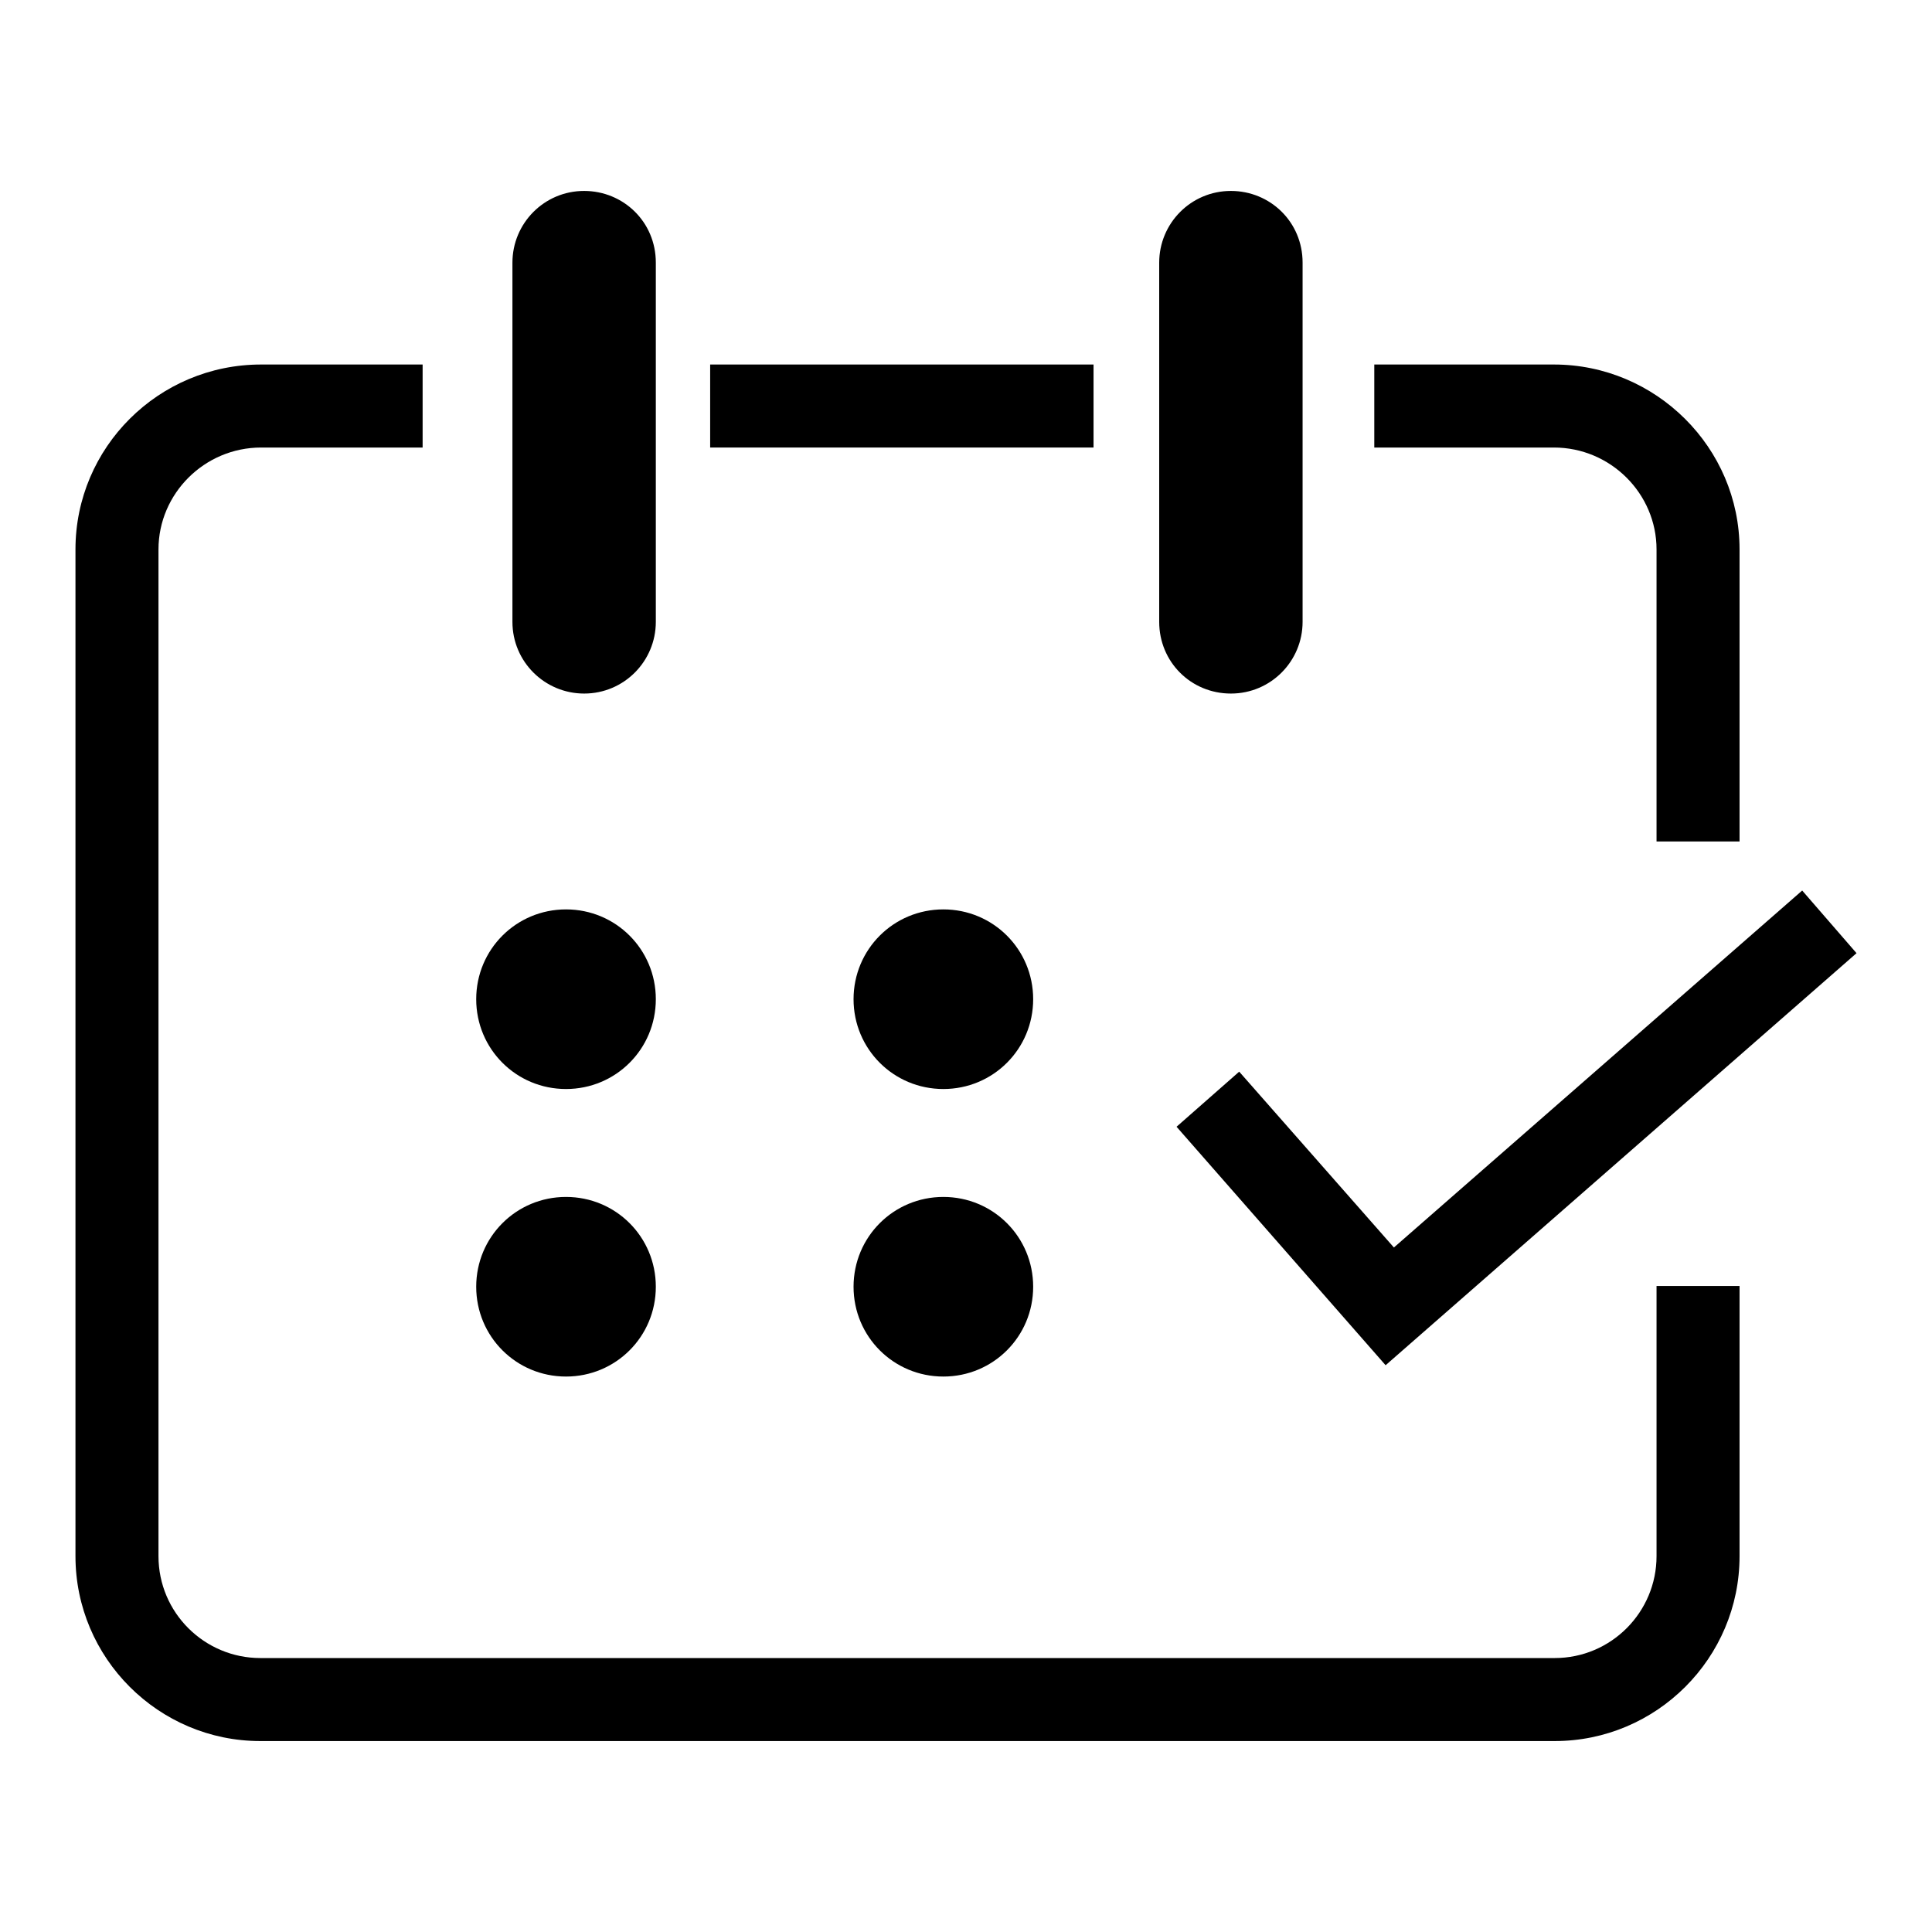
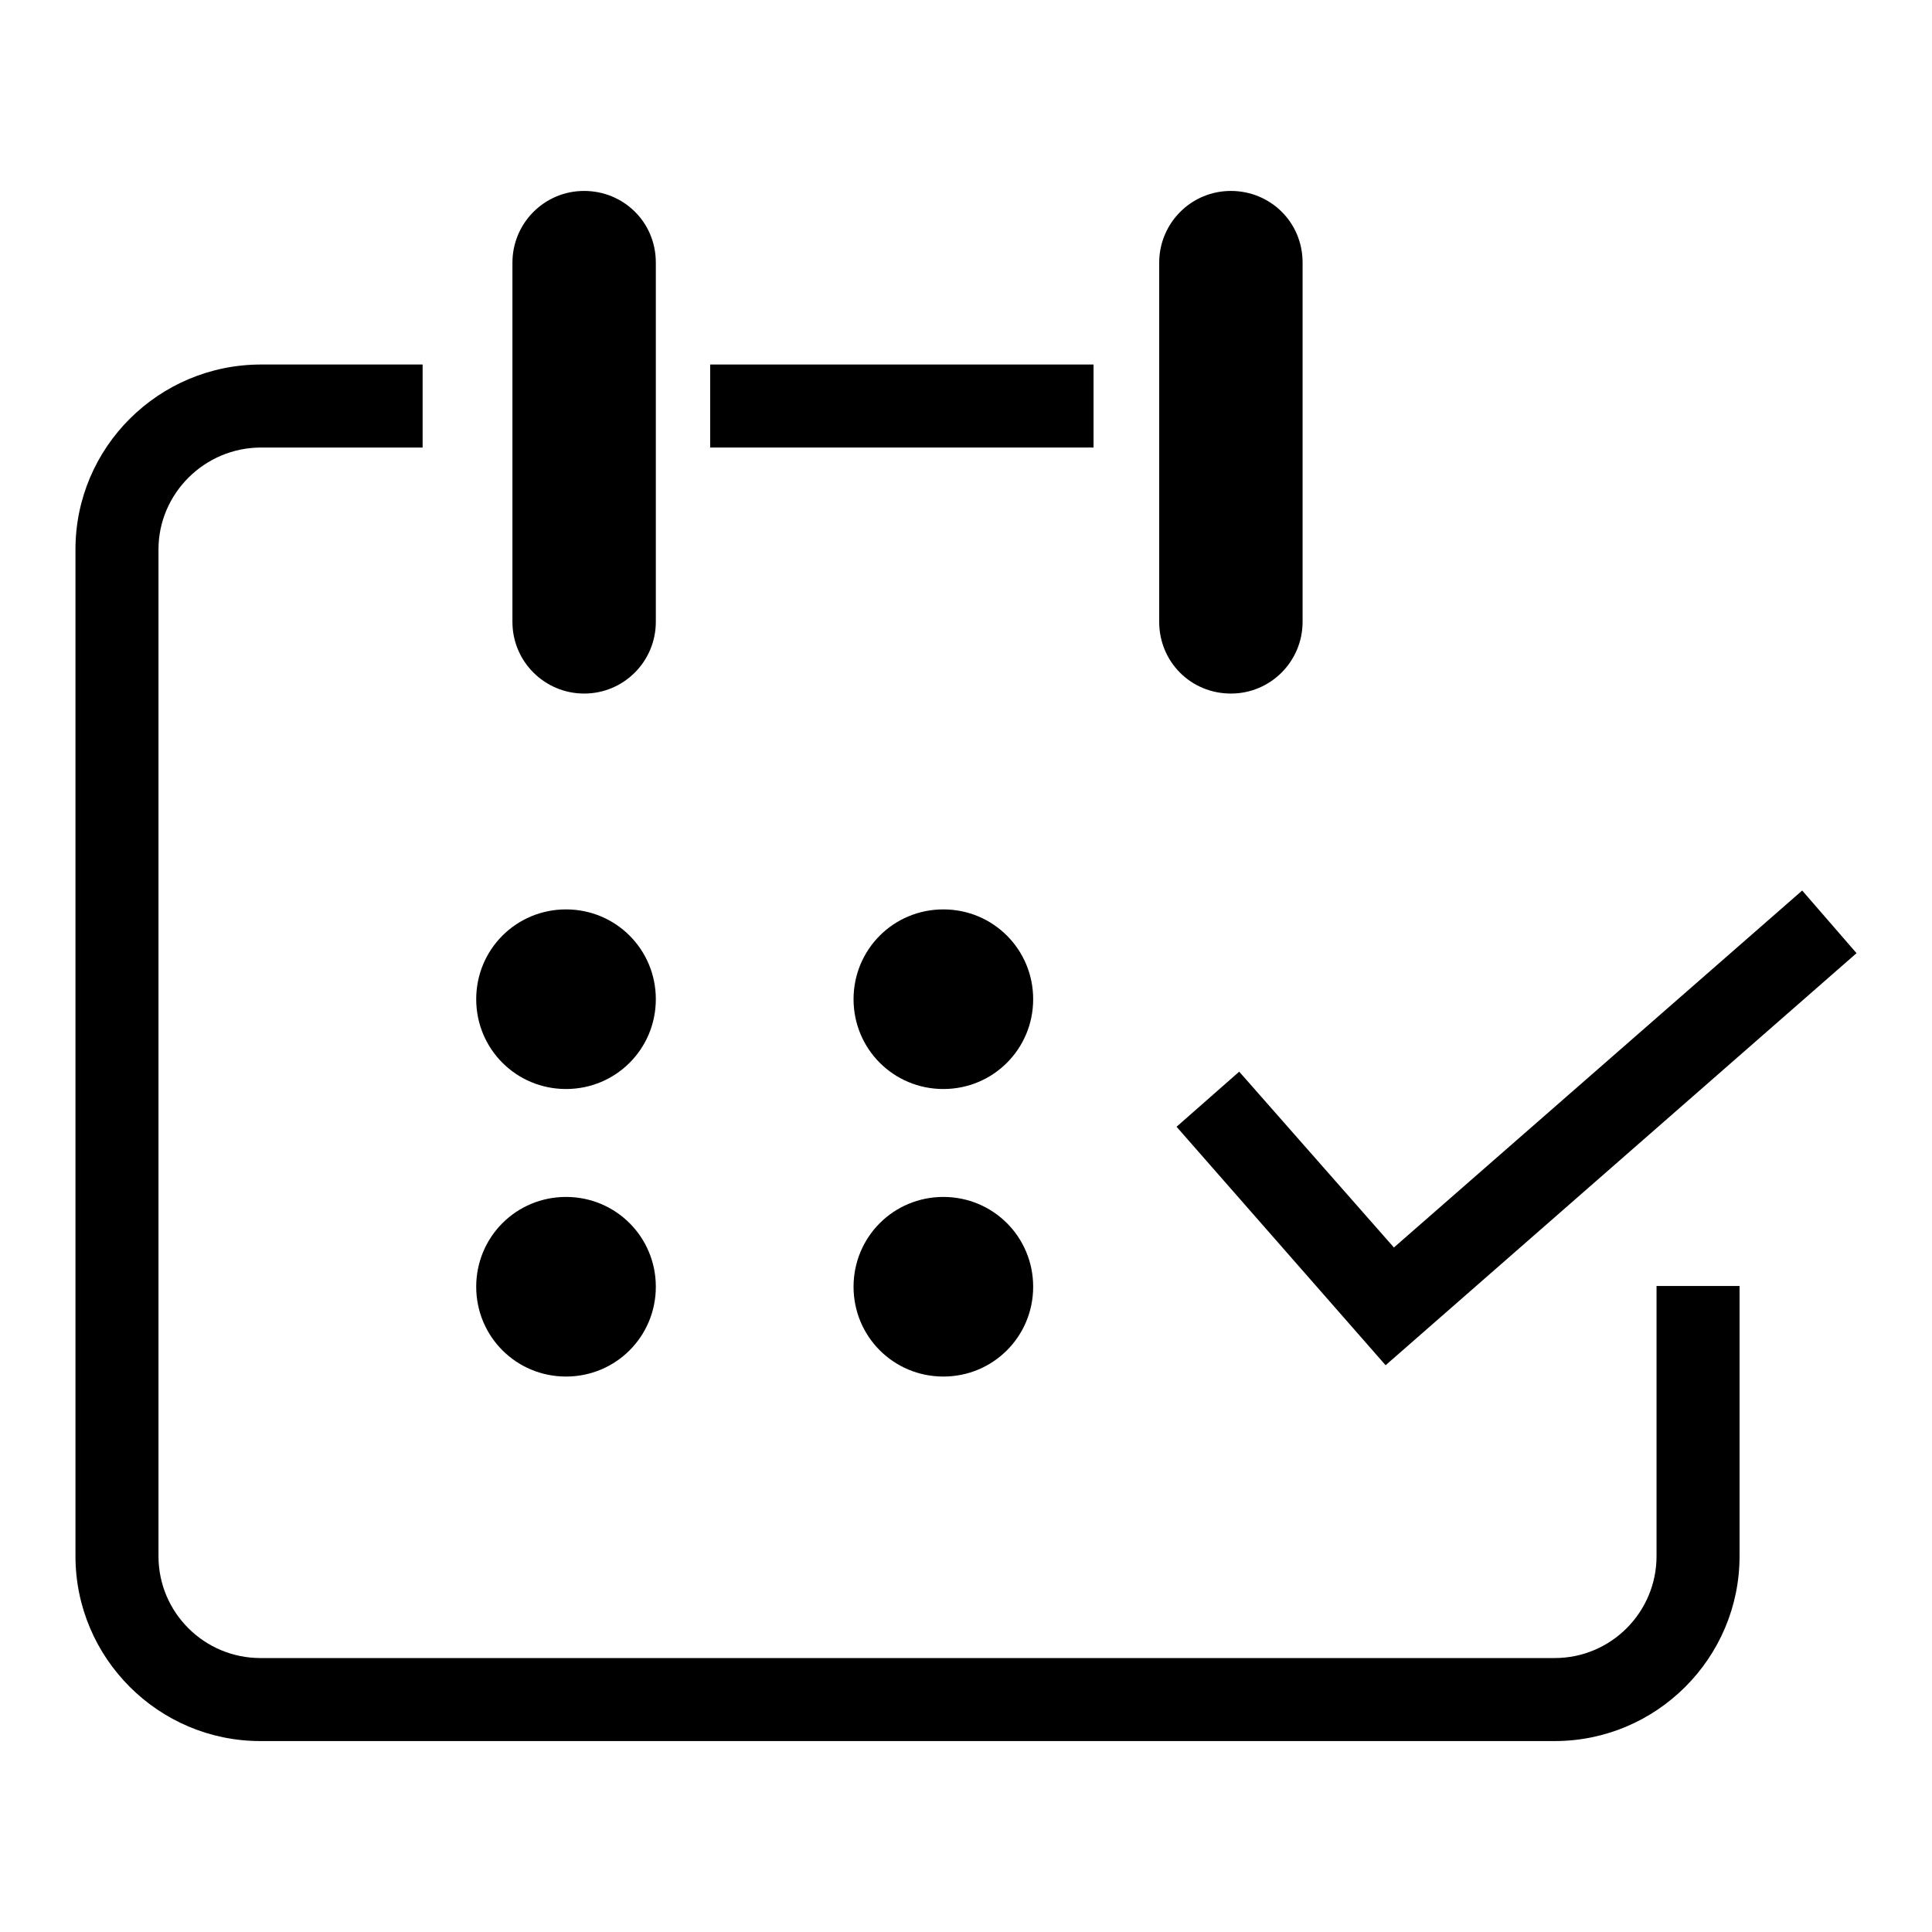
<svg xmlns="http://www.w3.org/2000/svg" version="1.1" x="0px" y="0px" viewBox="0 0 256 256" enable-background="new 0 0 256 256" xml:space="preserve">
  <g>
    <g>
      <path fill="#000000" d="M94.1,48.3h50.8v11H94.1V48.3z" />
      <path fill="#000000" d="M219.5,206.2c0,7.4-6,13.5-13.5,13.5H34.5c-7.4,0-13.5-6-13.5-13.5V72.8c0-7.4,6.1-13.5,13.6-13.5H56v-11H34.6C21,48.3,10,59.3,10,72.8v133.4c0,13.5,11,24.5,24.5,24.5H206c13.5,0,24.5-11,24.5-24.5v-35.8h-11V206.2z" />
-       <path fill="#000000" d="M219.5,72.8v38.7h11V72.8c0-13.5-11.1-24.5-24.6-24.5h-23.8v11h23.8C213.4,59.3,219.5,65.4,219.5,72.8z" />
      <path fill="#000000" d="M63.1,132.4c0,6.6,5.3,11.9,11.9,11.9s11.9-5.3,11.9-11.9c0-6.6-5.3-11.9-11.9-11.9S63.1,125.8,63.1,132.4L63.1,132.4z" />
      <path fill="#000000" d="M113.1,132.4c0,6.6,5.3,11.9,11.9,11.9c6.6,0,11.9-5.3,11.9-11.9c0-6.6-5.3-11.9-11.9-11.9C118.4,120.5,113.1,125.8,113.1,132.4z" />
      <path fill="#000000" d="M63.1,170.5c0,6.6,5.3,11.9,11.9,11.9s11.9-5.3,11.9-11.9c0-6.6-5.3-11.9-11.9-11.9S63.1,163.9,63.1,170.5L63.1,170.5z" />
      <path fill="#000000" d="M113.1,170.5c0,6.6,5.3,11.9,11.9,11.9c6.6,0,11.9-5.3,11.9-11.9c0-6.6-5.3-11.9-11.9-11.9C118.4,158.6,113.1,163.9,113.1,170.5z" />
      <path fill="#000000" d="M77.4,91.9c5.3,0,9.5-4.3,9.5-9.5V34.8c0-5.4-4.3-9.5-9.5-9.5c-5.3,0-9.5,4.3-9.5,9.5v47.6C67.9,87.7,72.2,91.9,77.4,91.9z" />
      <path fill="#000000" d="M163.1,91.9c5.3,0,9.5-4.3,9.5-9.5V34.8c0-5.4-4.3-9.5-9.5-9.5c-5.3,0-9.5,4.3-9.5,9.5v47.6C153.6,87.7,157.8,91.9,163.1,91.9z" />
      <path fill="#000000" d="M164.2,142l-8.3,7.3l27.7,31.6l62.4-54.6l-7.2-8.3l-54.1,47.3L164.2,142z" />
    </g>
  </g>
</svg>